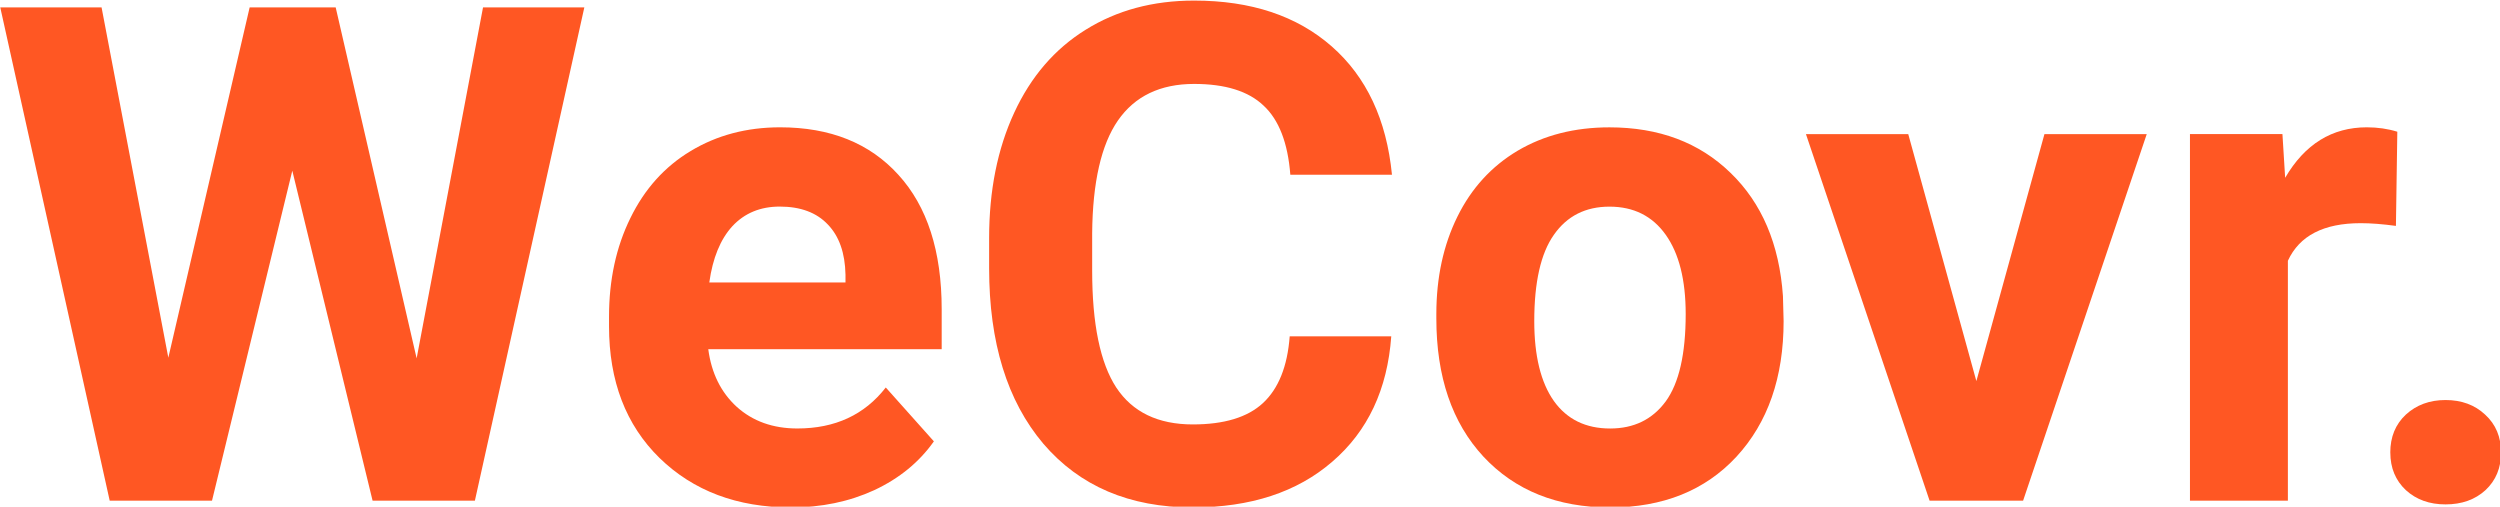
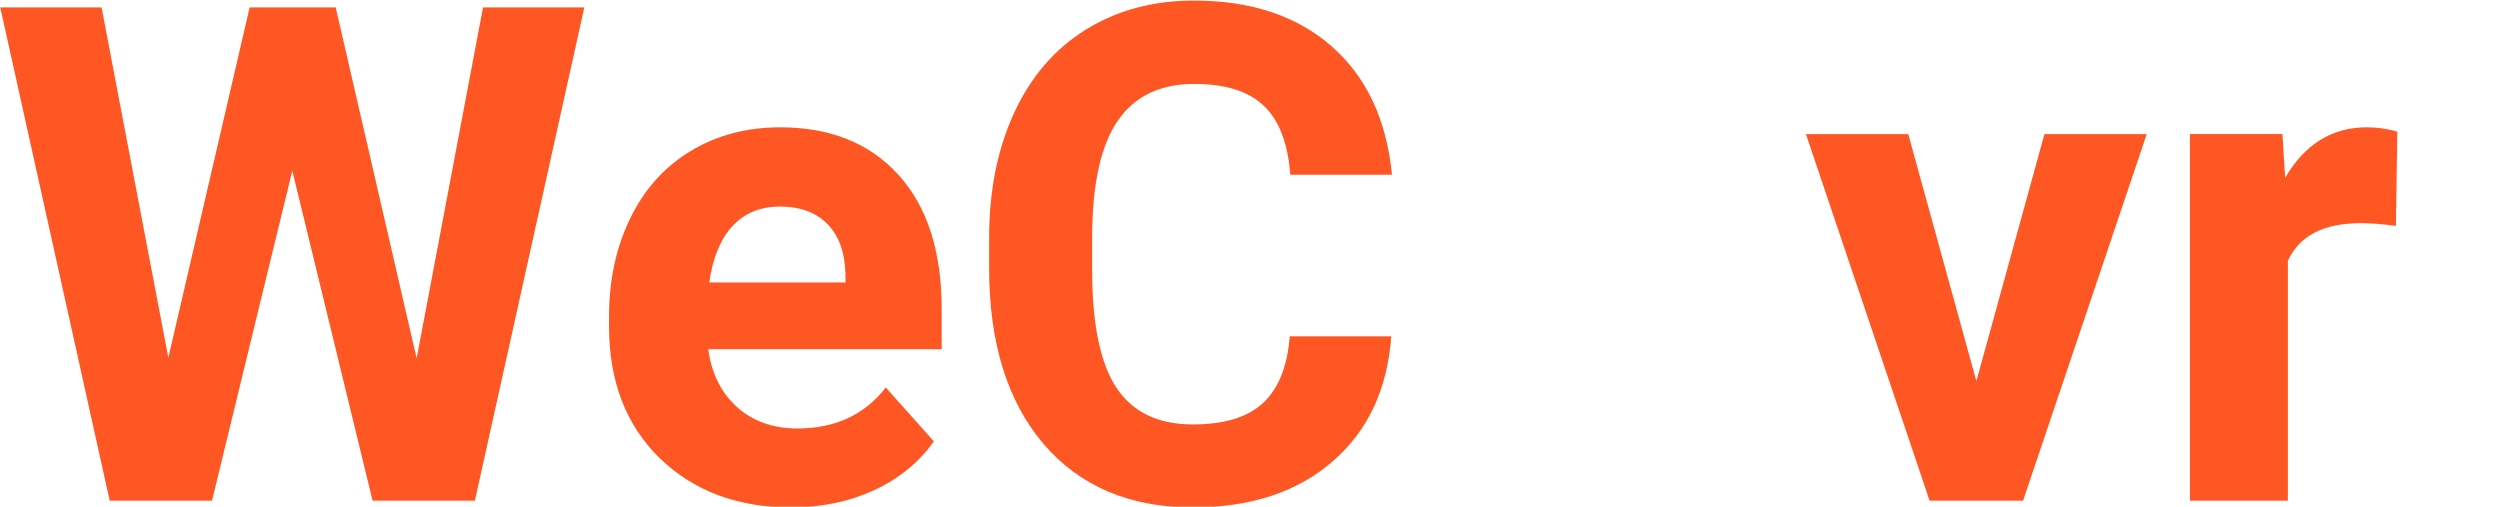
<svg xmlns="http://www.w3.org/2000/svg" width="226.01" height="45.806" version="1.1" viewBox="0 0 59.801 12.119">
  <g transform="translate(-118.27 -40.054)" fill="#fff" stroke="#ff5723" stroke-width=".926">
    <g id="a2uQtTHOQU" transform="matrix(.794 0 0 .794 83.279 -7.101)" fill="#fff" stroke="#ff5723" stroke-width="1.167">
      <g dominant-baseline="text-before-edge" fill="#ff5723" stroke="#ff5723" stroke-width="0" aria-label="WeCovr.">
        <path d="m56.621 70.185 2-10.573h3.052l-3.297 14.86h-3.082l-2.419-9.941-2.419 9.941h-3.082l-3.297-14.86h3.052l2.011 10.553 2.45-10.553h2.592z" dominant-baseline="text-before-edge" />
        <path d="m67.898 74.675q-2.429 0-3.96-1.49-1.521-1.49-1.521-3.97v-0.286q0-1.664 0.643-2.97 0.643-1.317 1.817-2.021 1.184-0.714 2.694-0.714 2.266 0 3.562 1.429 1.306 1.429 1.306 4.052v1.204h-7.032q0.143 1.082 0.857 1.735 0.725 0.653 1.827 0.653 1.704 0 2.664-1.235l1.449 1.623q-0.663 0.939-1.796 1.47-1.133 0.521-2.511 0.521zm-0.337-9.063q-0.878 0-1.429 0.592-0.541 0.592-0.694 1.694h4.103v-0.235q-0.02-0.98-0.531-1.51-0.51-0.541-1.449-0.541z" dominant-baseline="text-before-edge" />
        <path d="m85.983 69.521q-0.173 2.398-1.776 3.776-1.592 1.378-4.205 1.378-2.858 0-4.501-1.919-1.633-1.929-1.633-5.287v-0.908q0-2.143 0.755-3.776 0.755-1.633 2.154-2.501 1.408-0.878 3.266-0.878 2.572 0 4.144 1.378 1.572 1.378 1.817 3.868h-3.062q-0.112-1.439-0.806-2.082-0.684-0.653-2.092-0.653-1.531 0-2.296 1.102-0.755 1.092-0.776 3.399v1.123q0 2.409 0.725 3.521 0.735 1.113 2.307 1.113 1.419 0 2.113-0.643 0.704-0.653 0.806-2.011z" dominant-baseline="text-before-edge" />
-         <path d="m87.341 68.848q0-1.643 0.633-2.929 0.633-1.286 1.817-1.99 1.194-0.704 2.766-0.704 2.235 0 3.644 1.368 1.419 1.368 1.582 3.715l0.02 0.755q0 2.541-1.419 4.082-1.419 1.531-3.807 1.531t-3.817-1.531q-1.419-1.531-1.419-4.164zm2.95 0.214q0 1.572 0.592 2.409 0.592 0.827 1.694 0.827 1.072 0 1.674-0.816 0.602-0.827 0.602-2.633 0-1.541-0.602-2.388t-1.694-0.847q-1.082 0-1.674 0.847-0.592 0.837-0.592 2.603z" dominant-baseline="text-before-edge" />
        <path d="m103.61 70.869 2.051-7.44h3.082l-3.725 11.043h-2.817l-3.725-11.043h3.082z" dominant-baseline="text-before-edge" />
        <path d="m116.25 66.194q-0.602-0.082-1.061-0.082-1.674 0-2.194 1.133v7.226h-2.95v-11.043h2.786l0.082 1.317q0.888-1.521 2.46-1.521 0.49 0 0.919 0.133z" dominant-baseline="text-before-edge" />
-         <path d="m116.08 73.022q0-0.704 0.469-1.143 0.48-0.439 1.194-0.439 0.725 0 1.194 0.439 0.48 0.439 0.48 1.143 0 0.694-0.469 1.133-0.469 0.429-1.204 0.429-0.725 0-1.194-0.429-0.469-0.439-0.469-1.133z" dominant-baseline="text-before-edge" />
      </g>
    </g>
  </g>
</svg>